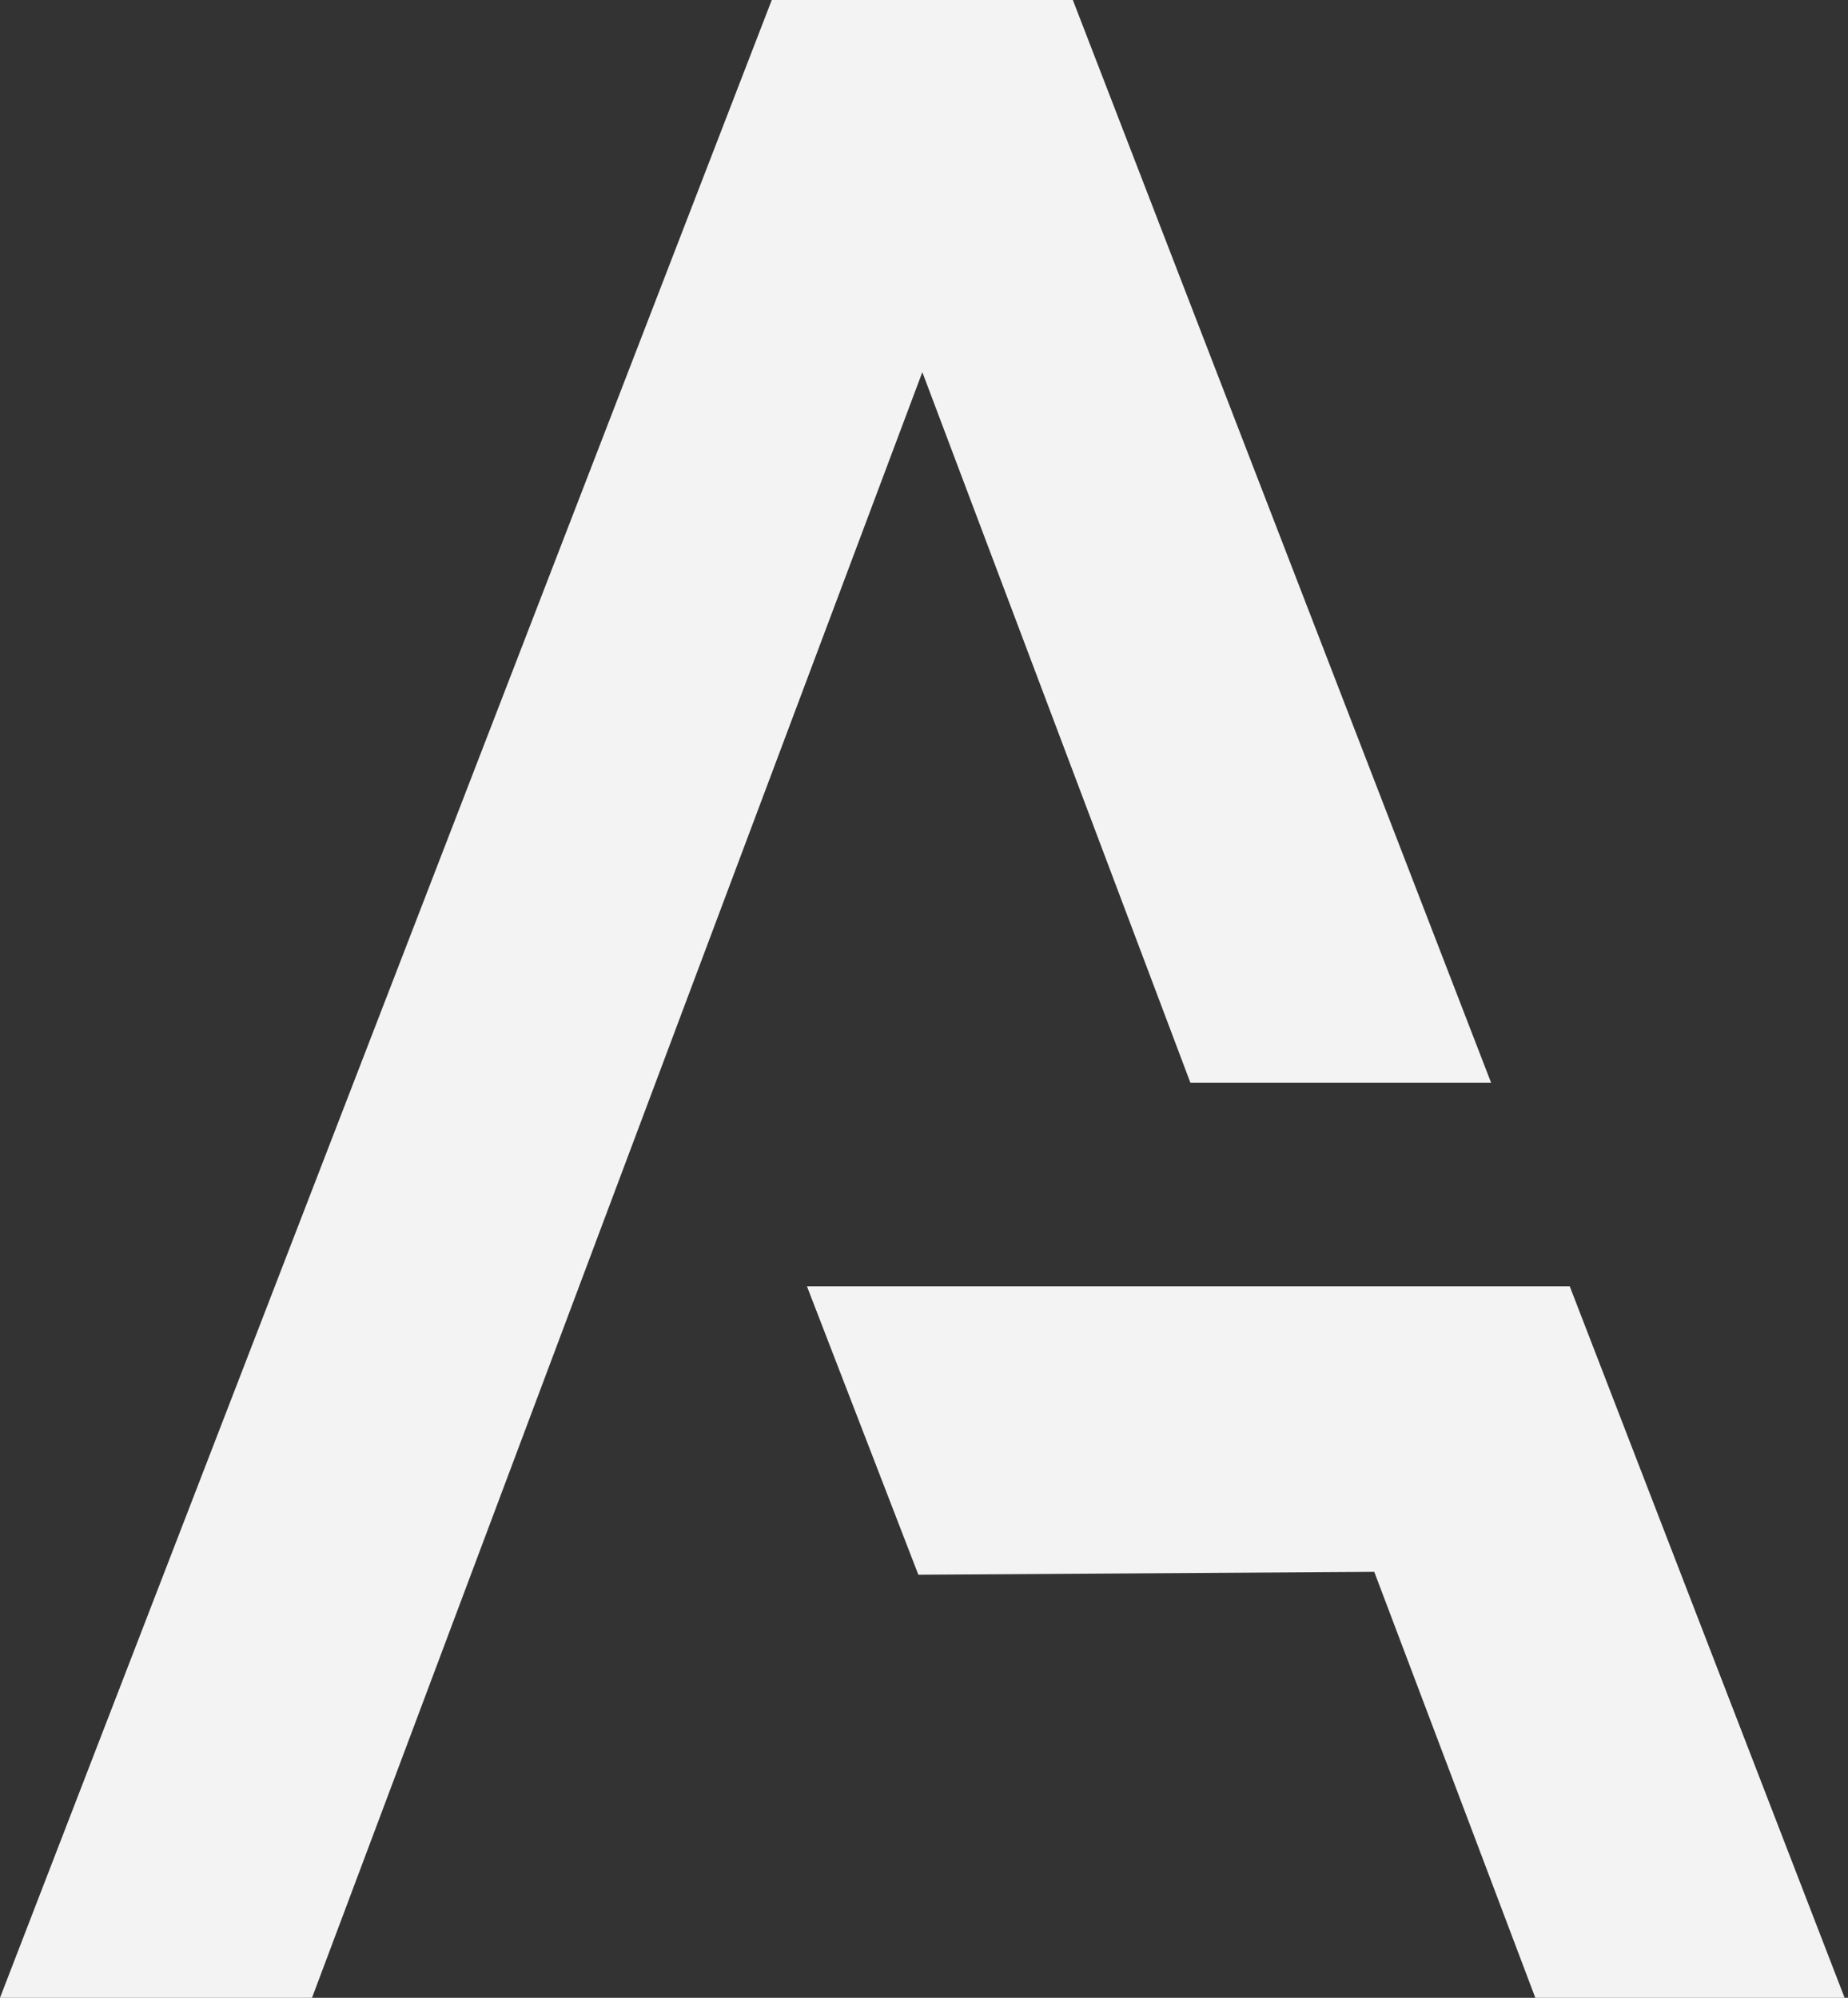
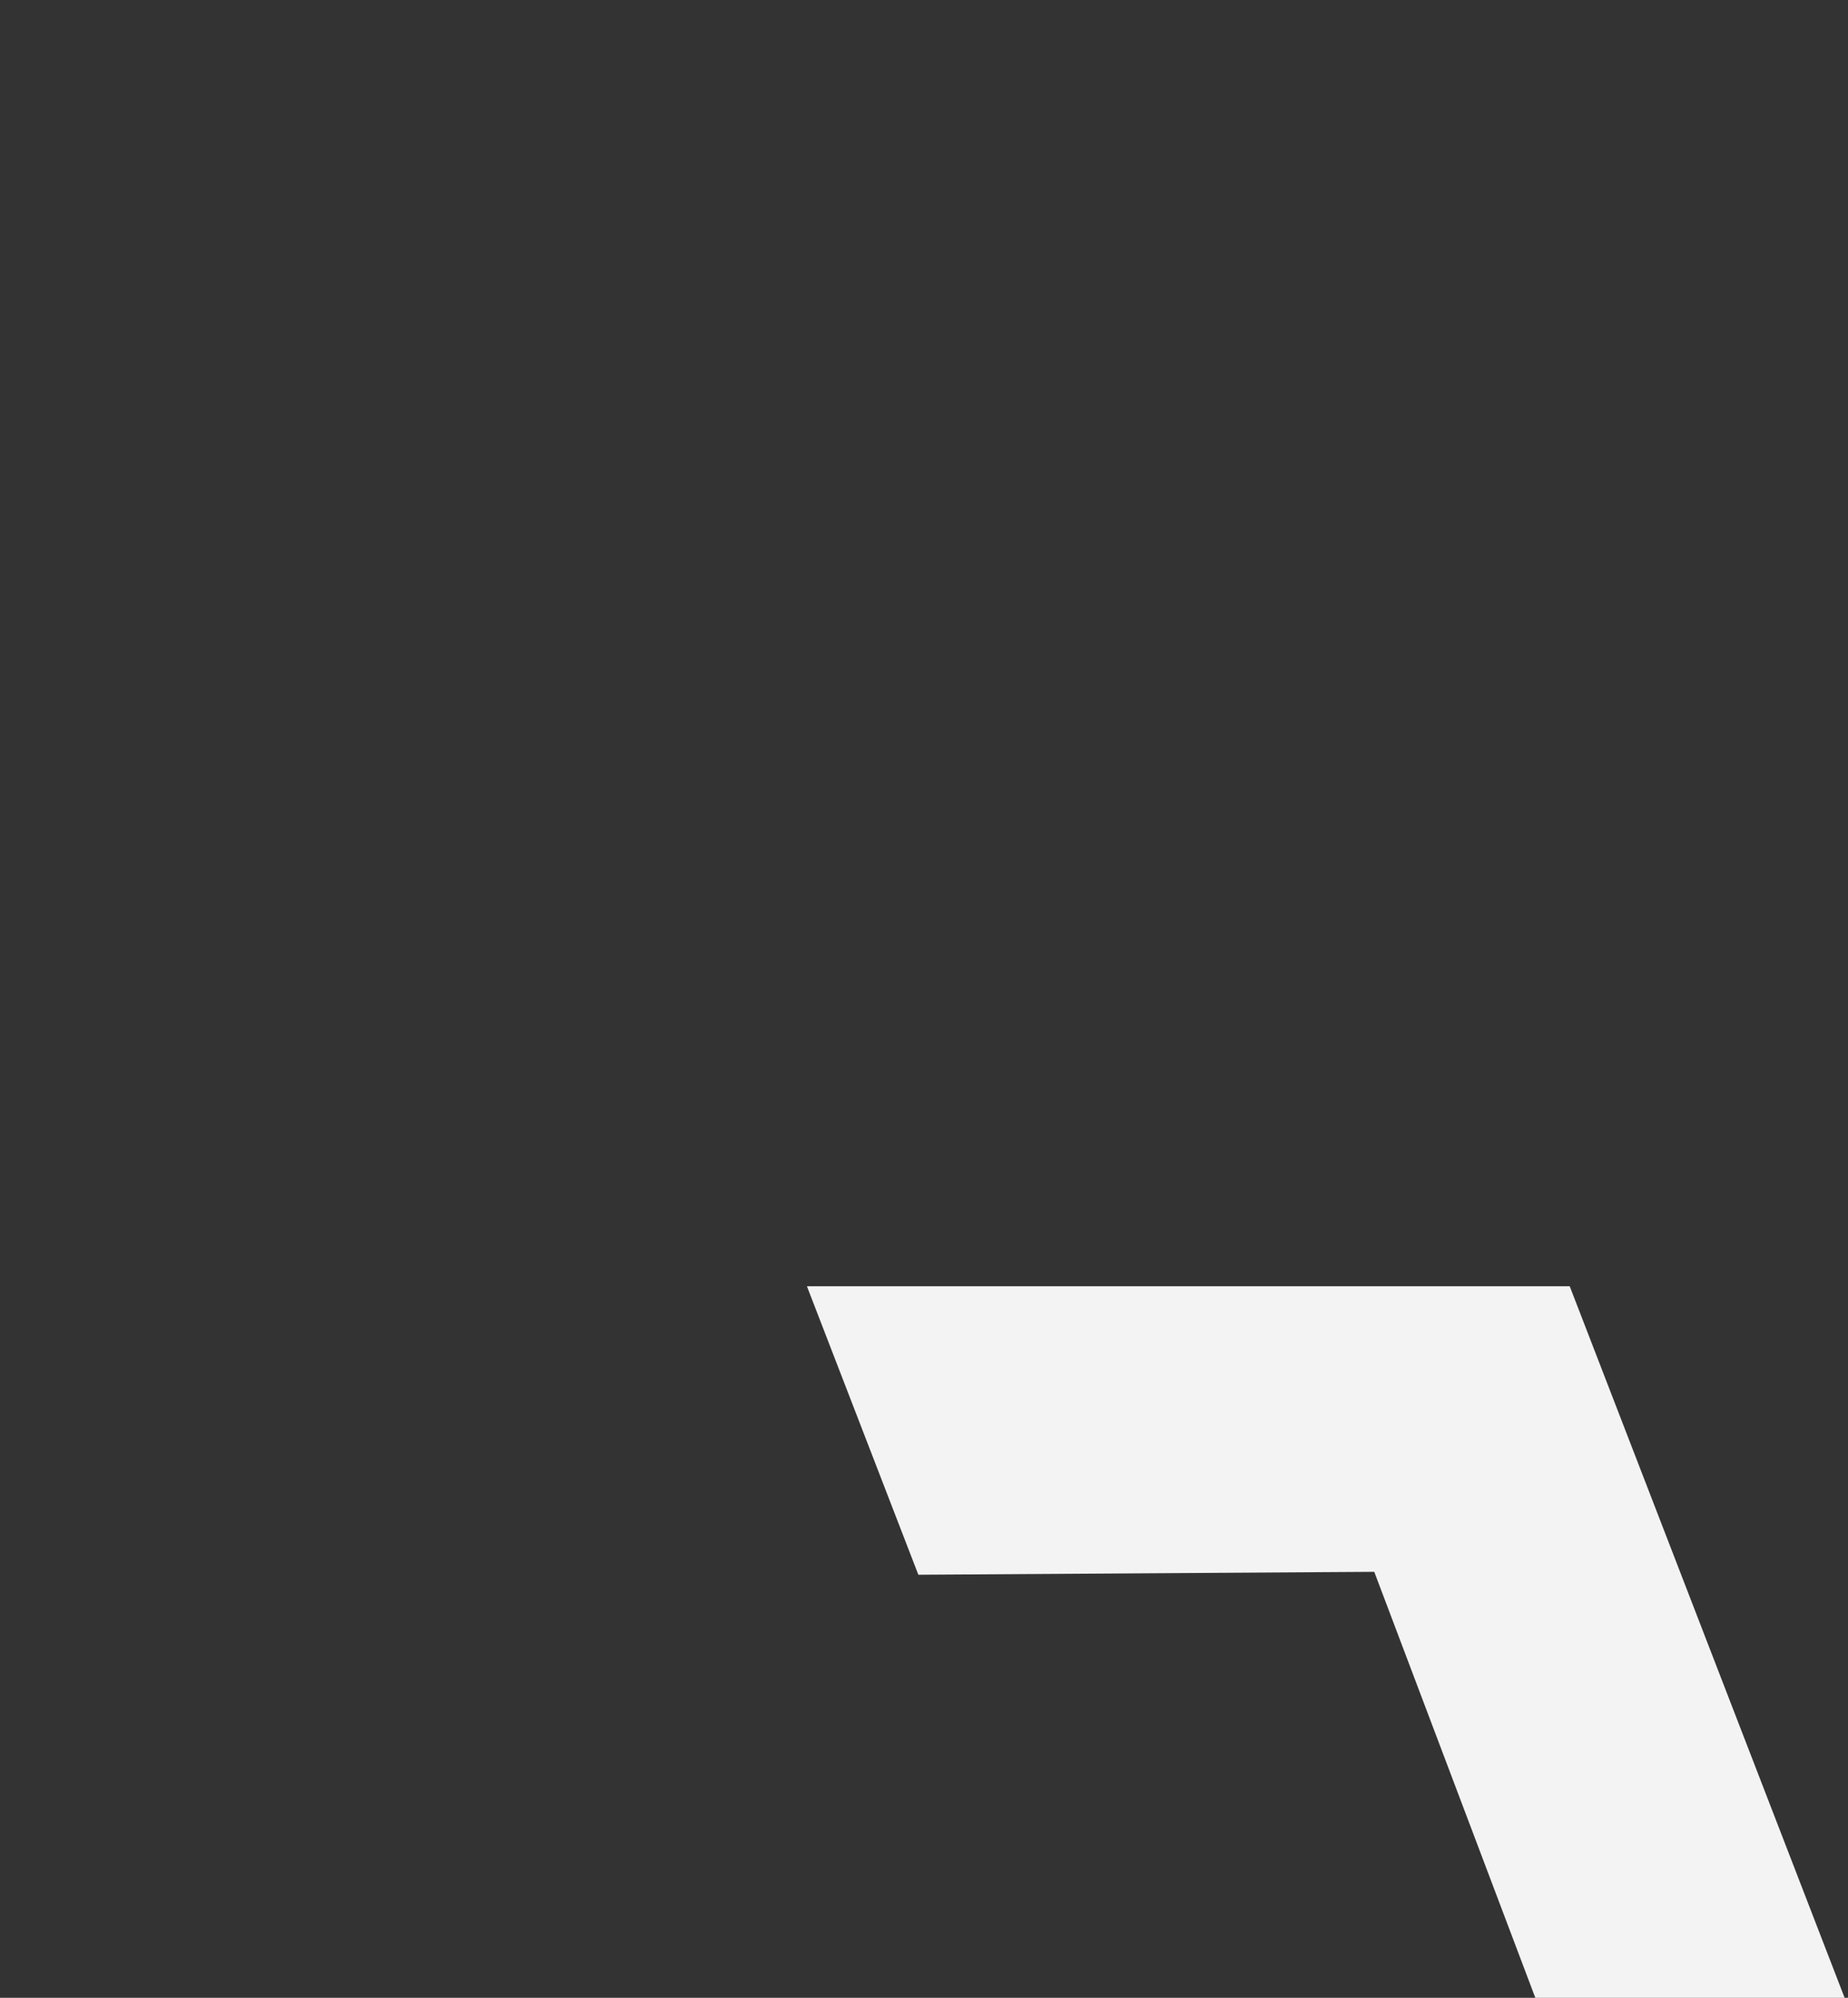
<svg xmlns="http://www.w3.org/2000/svg" width="74" height="80" viewBox="0 0 74 80" fill="none">
  <rect x="0" y="0" width="74" height="80" fill="#333333" stroke="none" />
-   <path d="M47.667 43.356H59.708L42.96 0H30.904L0 80H12.494L36.933 14.903L47.667 43.356Z" fill="#F3F3F3" />
-   <path d="M73.864 80L62.857 51.508H32.312L36.774 63.06L55.03 62.943L61.479 80H73.864Z" fill="#F3F3F3" />
+   <path d="M73.864 80L62.857 51.508H32.312L36.774 63.06L55.03 62.943L61.479 80H73.864" fill="#F3F3F3" />
</svg>